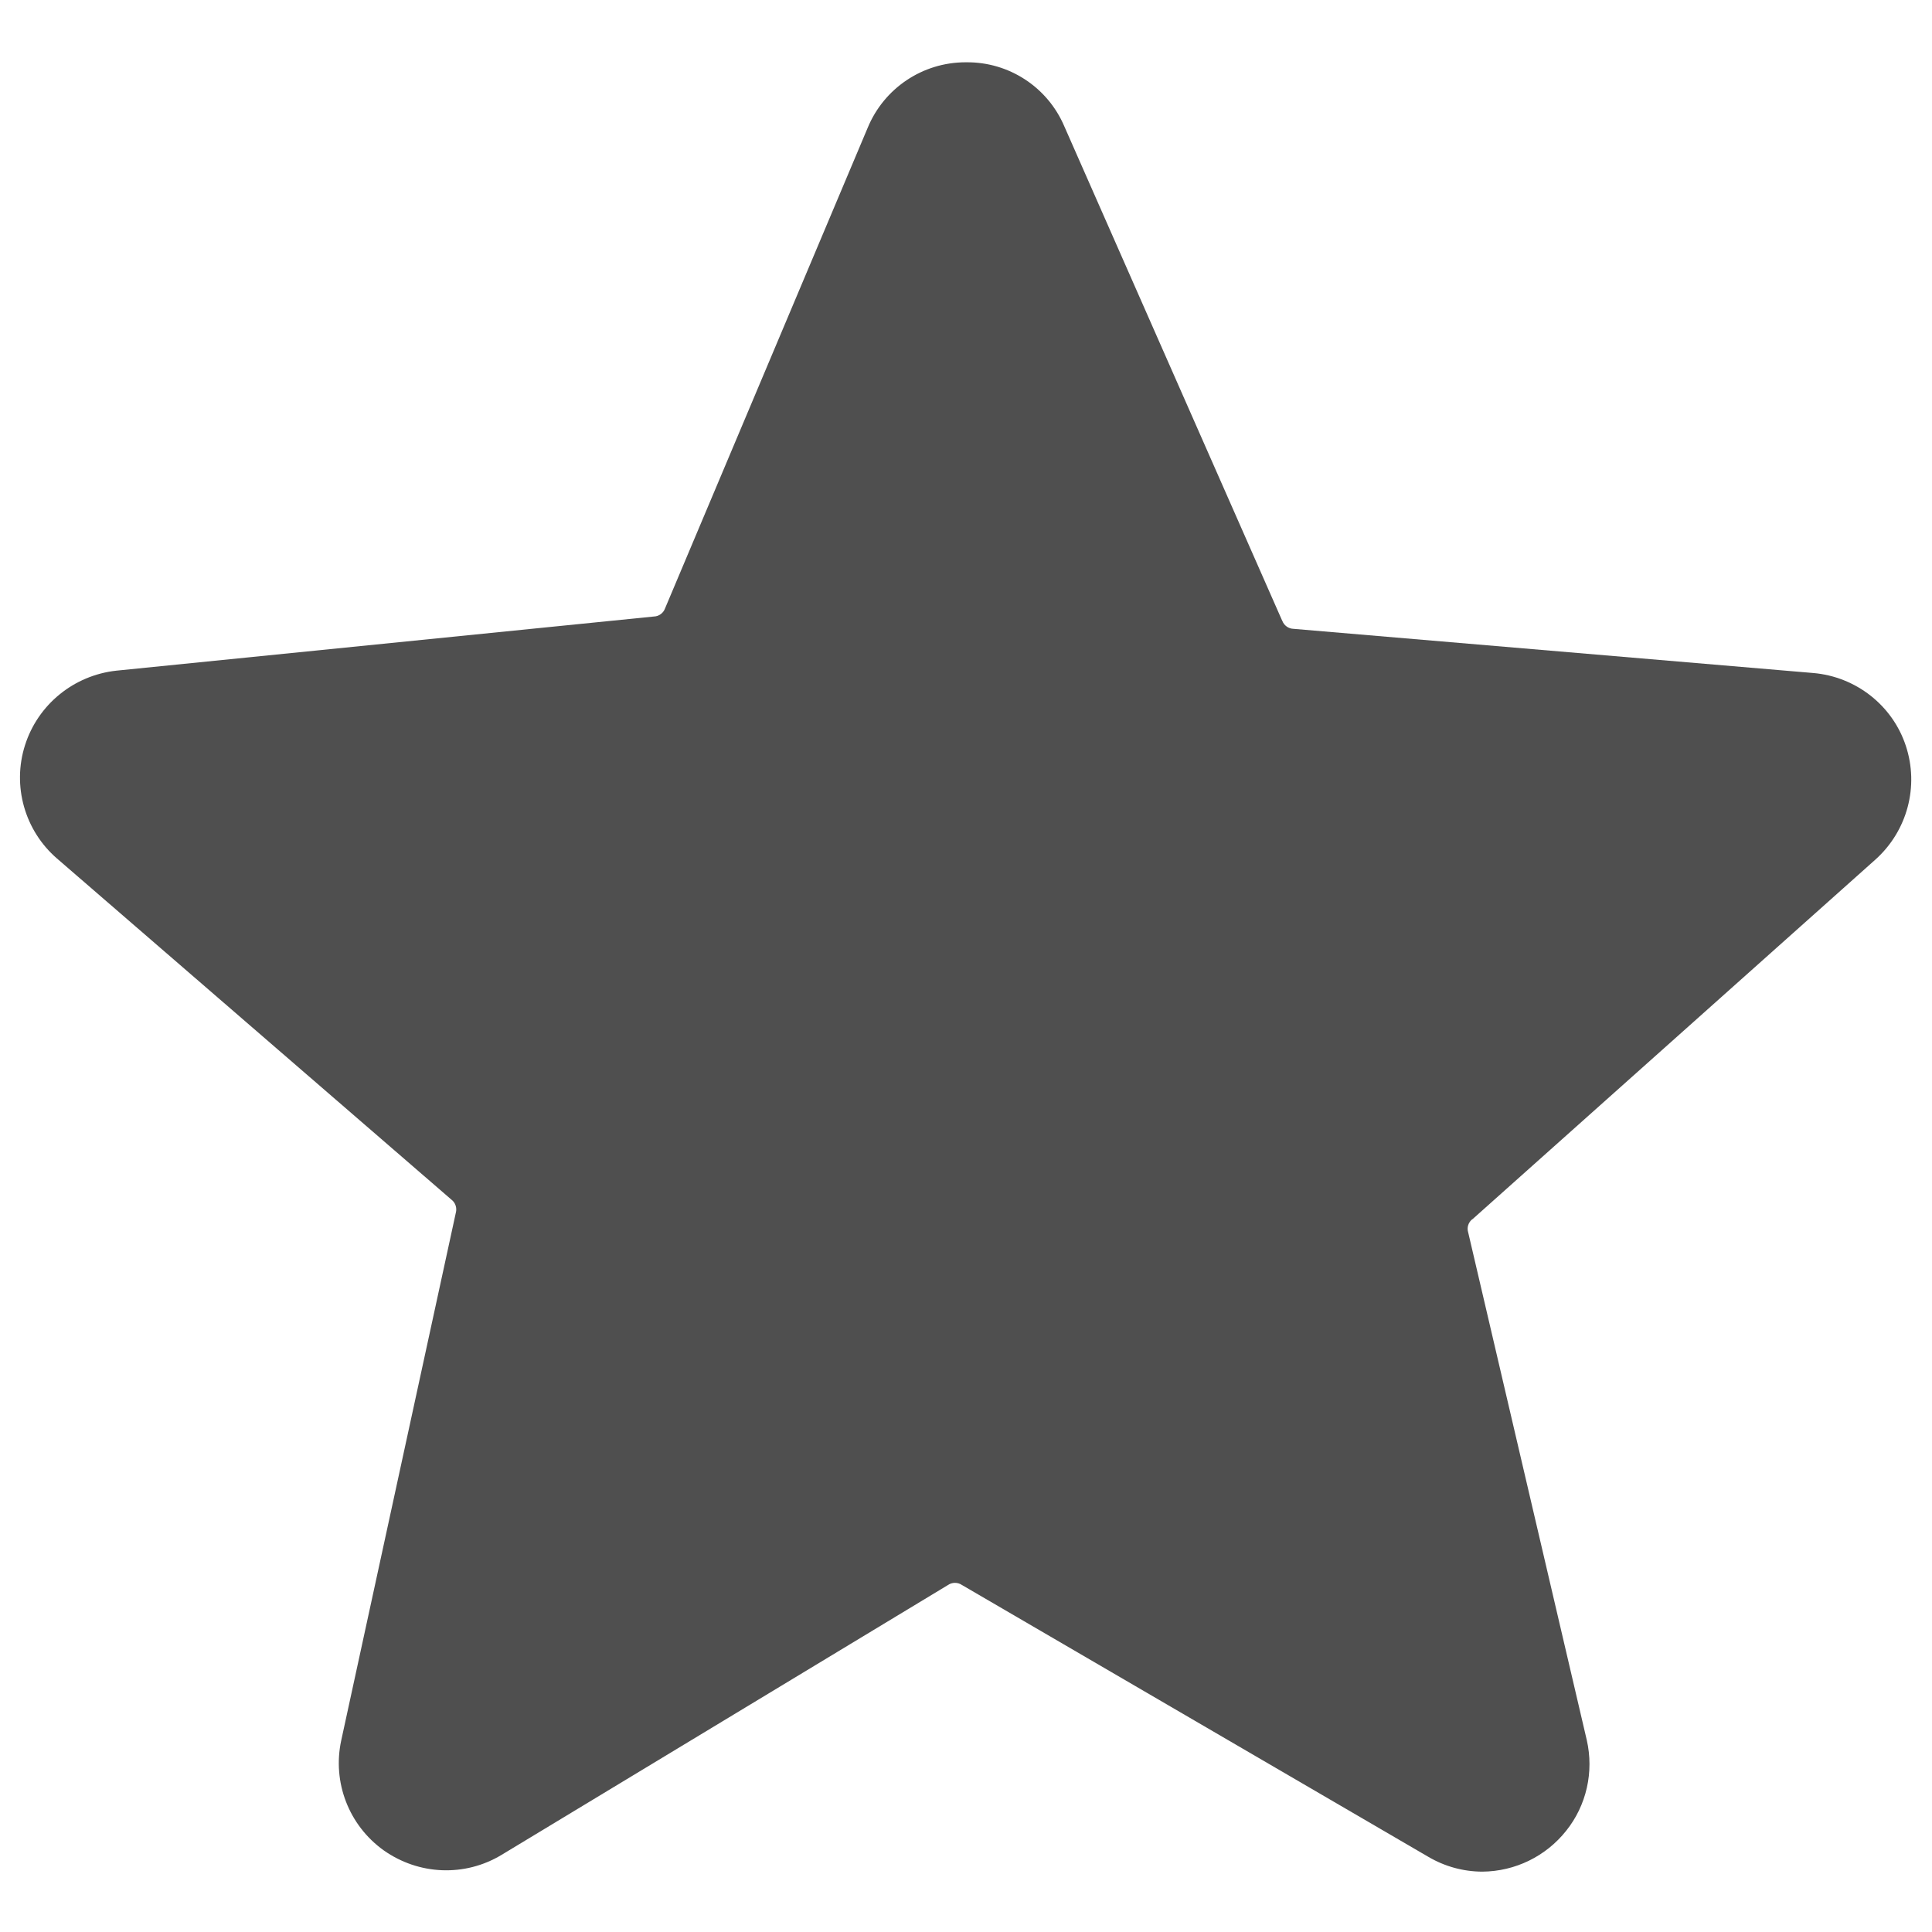
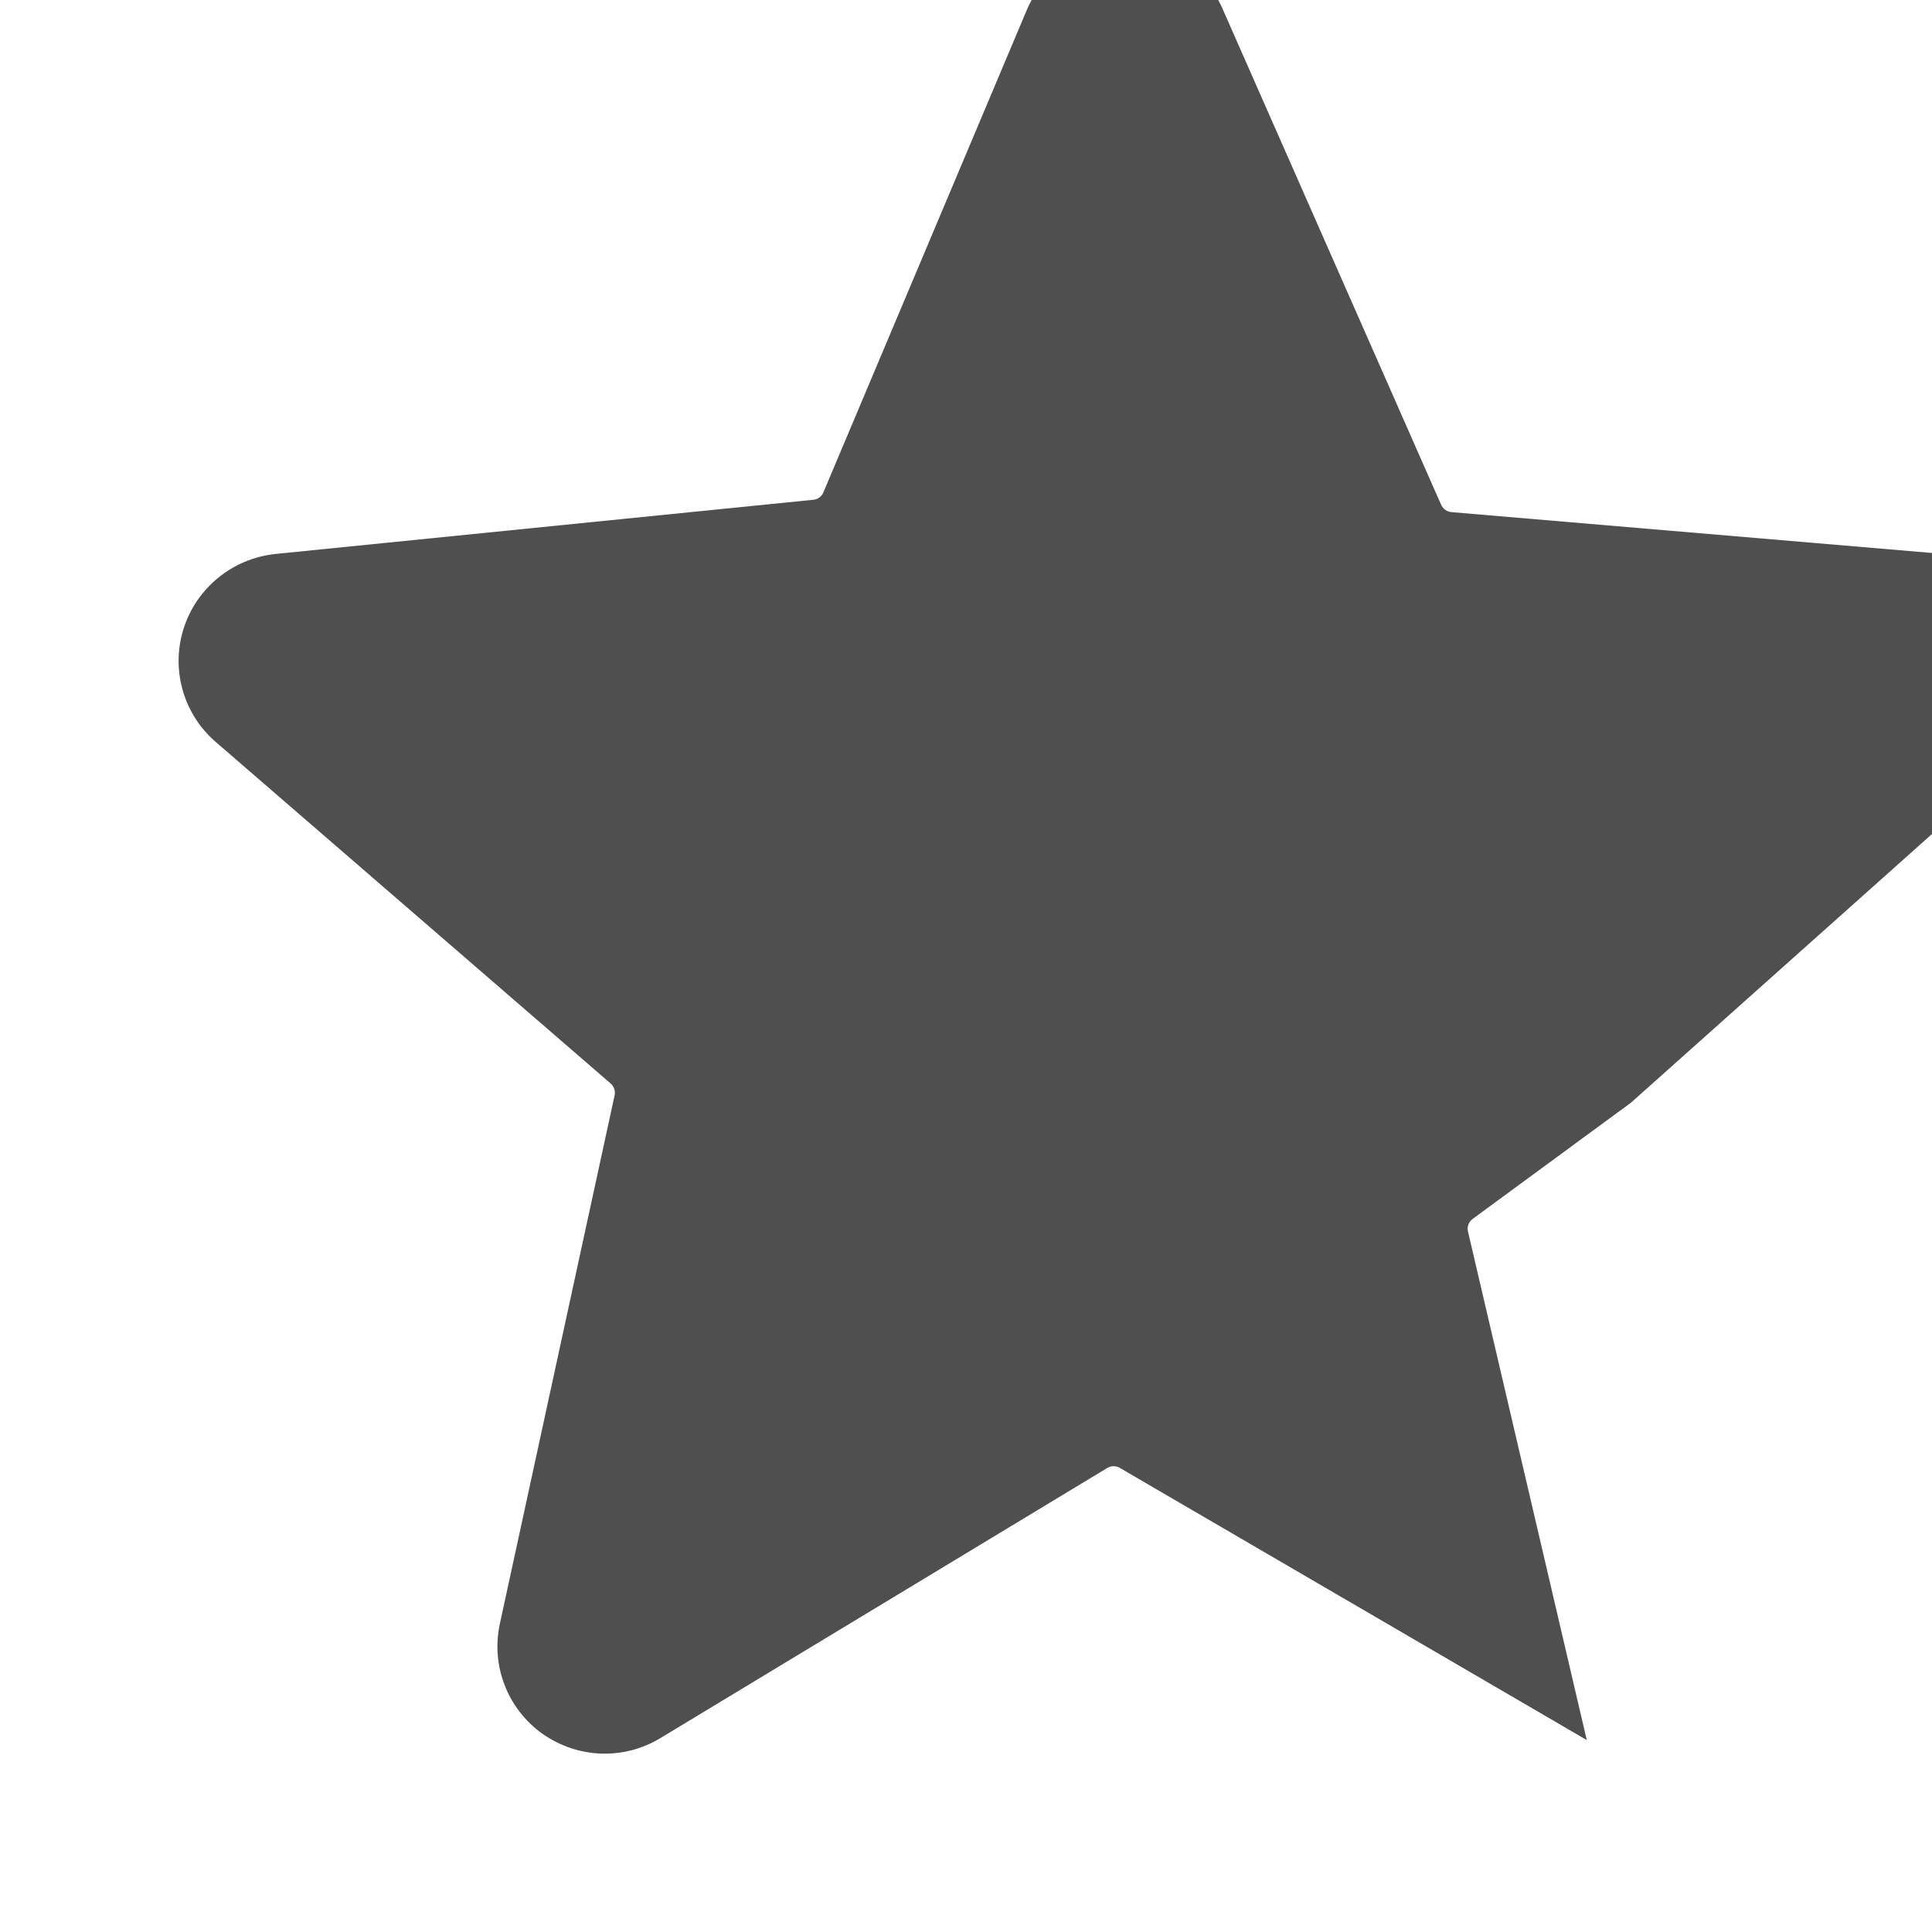
<svg xmlns="http://www.w3.org/2000/svg" fill="none" viewBox="0 0 29 29">
-   <path d="m22.1 18.3c-0.06 0.048-0.085 0.127-0.062 0.199l1.78 7.62c0.109 0.478-0.004 0.98-0.308 1.36-0.305 0.385-0.767 0.611-1.26 0.615-0.286-0.001-0.566-0.078-0.813-0.224l-7-4.08c-0.063-0.042-0.146-0.041-0.208 0.002l-6.7 4.05c-0.549 0.332-1.24 0.306-1.77-0.068-0.522-0.374-0.773-1.02-0.637-1.65l1.72-7.92c0.02-0.072-0.006-0.152-0.066-0.197l-5.92-5.12c-0.486-0.42-0.675-1.09-0.481-1.7 0.194-0.613 0.734-1.05 1.37-1.12l8.07-0.813c0.076-0.002 0.143-0.052 0.168-0.123l3.04-7.21c0.245-0.597 0.826-0.986 1.47-0.986h0.013c0.64-0.006 1.22 0.374 1.47 0.962l3.27 7.42h0.001c0.026 0.071 0.093 0.12 0.169 0.122l7.8 0.663c0.64 0.054 1.19 0.485 1.39 1.09 0.203 0.61 0.024 1.28-0.455 1.71l-6.05 5.4z" fill="#4F4F4F" />
+   <path d="m22.1 18.3c-0.06 0.048-0.085 0.127-0.062 0.199l1.78 7.62l-7-4.08c-0.063-0.042-0.146-0.041-0.208 0.002l-6.7 4.05c-0.549 0.332-1.24 0.306-1.77-0.068-0.522-0.374-0.773-1.02-0.637-1.65l1.72-7.92c0.02-0.072-0.006-0.152-0.066-0.197l-5.92-5.12c-0.486-0.42-0.675-1.09-0.481-1.7 0.194-0.613 0.734-1.05 1.37-1.12l8.07-0.813c0.076-0.002 0.143-0.052 0.168-0.123l3.04-7.21c0.245-0.597 0.826-0.986 1.47-0.986h0.013c0.64-0.006 1.22 0.374 1.47 0.962l3.27 7.42h0.001c0.026 0.071 0.093 0.12 0.169 0.122l7.8 0.663c0.64 0.054 1.19 0.485 1.39 1.09 0.203 0.61 0.024 1.28-0.455 1.71l-6.05 5.4z" fill="#4F4F4F" />
</svg>